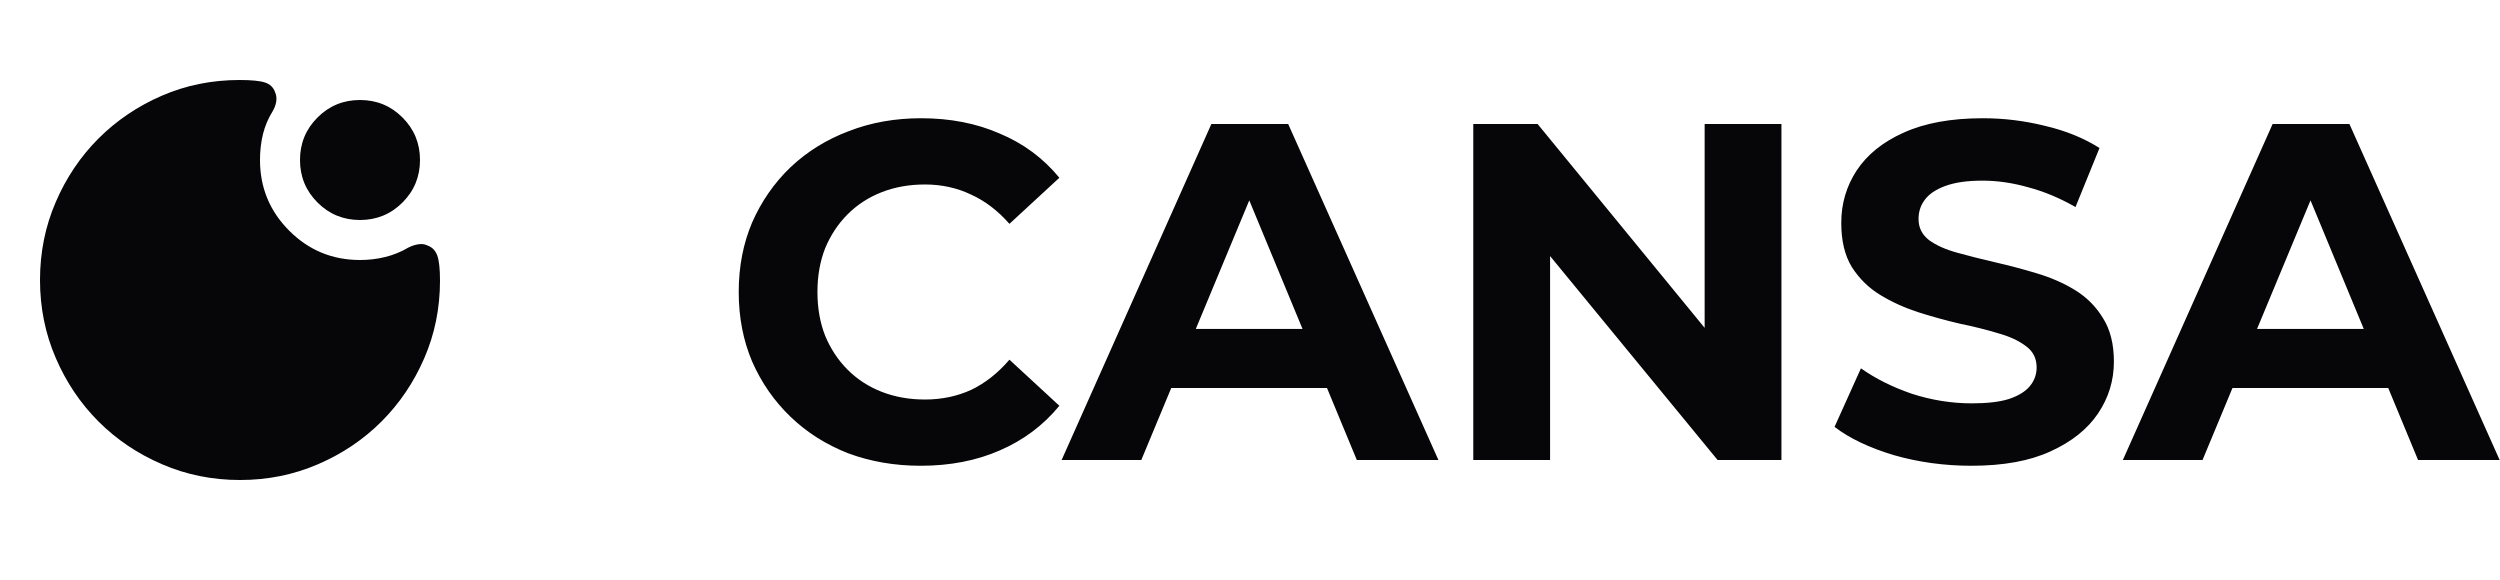
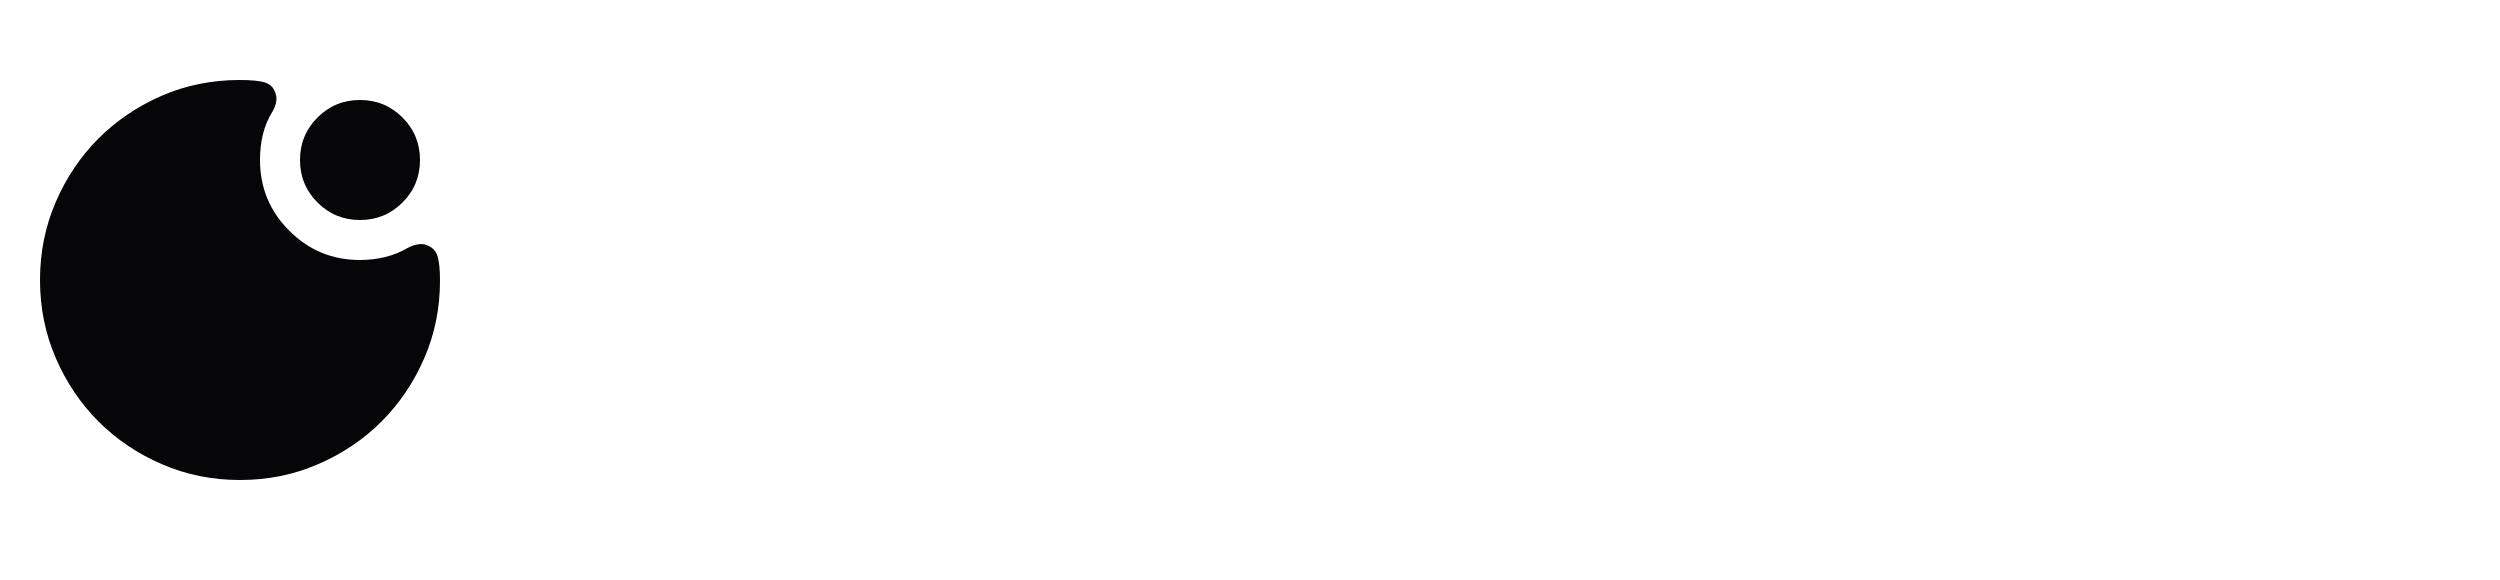
<svg xmlns="http://www.w3.org/2000/svg" width="125" height="29" viewBox="0 0 125 29" fill="none">
  <path d="M18 11C17.167 11 16.458 10.708 15.875 10.125C15.292 9.542 15 8.833 15 8C15 7.167 15.292 6.458 15.875 5.875C16.458 5.292 17.167 5 18 5C18.833 5 19.542 5.292 20.125 5.875C20.708 6.458 21 7.167 21 8C21 8.833 20.708 9.542 20.125 10.125C19.542 10.708 18.833 11 18 11ZM12 24C10.617 24 9.317 23.738 8.1 23.212C6.883 22.688 5.825 21.975 4.925 21.075C4.025 20.175 3.312 19.117 2.788 17.9C2.263 16.683 2 15.383 2 14C2 12.617 2.263 11.317 2.788 10.1C3.312 8.883 4.025 7.825 4.925 6.925C5.825 6.025 6.879 5.312 8.088 4.787C9.296 4.263 10.592 4 11.975 4C12.575 4 13 4.042 13.25 4.125C13.5 4.208 13.667 4.367 13.75 4.6C13.817 4.75 13.838 4.908 13.812 5.075C13.787 5.242 13.725 5.408 13.625 5.575C13.408 5.925 13.25 6.3 13.15 6.7C13.05 7.1 13 7.533 13 8C13 9.383 13.488 10.562 14.463 11.537C15.438 12.512 16.617 13 18 13C18.433 13 18.854 12.95 19.262 12.85C19.671 12.75 20.058 12.592 20.425 12.375C20.592 12.292 20.758 12.238 20.925 12.213C21.092 12.188 21.242 12.208 21.375 12.275C21.608 12.358 21.771 12.525 21.863 12.775C21.954 13.025 22 13.442 22 14.025C22 15.408 21.738 16.704 21.212 17.913C20.688 19.121 19.975 20.175 19.075 21.075C18.175 21.975 17.117 22.688 15.9 23.212C14.683 23.738 13.383 24 12 24Z" fill="#060609" />
-   <path d="M46.032 23.288C44.736 23.288 43.528 23.08 42.408 22.664C41.304 22.232 40.344 21.624 39.528 20.84C38.712 20.056 38.072 19.136 37.608 18.08C37.16 17.024 36.936 15.864 36.936 14.6C36.936 13.336 37.16 12.176 37.608 11.12C38.072 10.064 38.712 9.144 39.528 8.36C40.36 7.576 41.328 6.976 42.432 6.56C43.536 6.128 44.744 5.912 46.056 5.912C47.512 5.912 48.824 6.168 49.992 6.68C51.176 7.176 52.168 7.912 52.968 8.888L50.472 11.192C49.896 10.536 49.256 10.048 48.552 9.728C47.848 9.392 47.08 9.224 46.248 9.224C45.464 9.224 44.744 9.352 44.088 9.608C43.432 9.864 42.864 10.232 42.384 10.712C41.904 11.192 41.528 11.76 41.256 12.416C41 13.072 40.872 13.8 40.872 14.6C40.872 15.4 41 16.128 41.256 16.784C41.528 17.44 41.904 18.008 42.384 18.488C42.864 18.968 43.432 19.336 44.088 19.592C44.744 19.848 45.464 19.976 46.248 19.976C47.08 19.976 47.848 19.816 48.552 19.496C49.256 19.16 49.896 18.656 50.472 17.984L52.968 20.288C52.168 21.264 51.176 22.008 49.992 22.52C48.824 23.032 47.504 23.288 46.032 23.288ZM53.081 23L60.569 6.2H64.409L71.921 23H67.841L61.697 8.168H63.233L57.065 23H53.081ZM56.825 19.4L57.857 16.448H66.497L67.553 19.4H56.825ZM73.664 23V6.2H76.88L86.792 18.296H85.232V6.2H89.072V23H85.88L75.944 10.904H77.504V23H73.664ZM98.567 23.288C97.223 23.288 95.935 23.112 94.703 22.76C93.471 22.392 92.479 21.92 91.727 21.344L93.047 18.416C93.767 18.928 94.615 19.352 95.591 19.688C96.583 20.008 97.583 20.168 98.591 20.168C99.359 20.168 99.975 20.096 100.439 19.952C100.919 19.792 101.271 19.576 101.495 19.304C101.719 19.032 101.831 18.72 101.831 18.368C101.831 17.92 101.655 17.568 101.303 17.312C100.951 17.04 100.487 16.824 99.911 16.664C99.335 16.488 98.695 16.328 97.991 16.184C97.303 16.024 96.607 15.832 95.903 15.608C95.215 15.384 94.583 15.096 94.007 14.744C93.431 14.392 92.959 13.928 92.591 13.352C92.239 12.776 92.063 12.04 92.063 11.144C92.063 10.184 92.319 9.312 92.831 8.528C93.359 7.728 94.143 7.096 95.183 6.632C96.239 6.152 97.559 5.912 99.143 5.912C100.199 5.912 101.239 6.04 102.263 6.296C103.287 6.536 104.191 6.904 104.975 7.4L103.775 10.352C102.991 9.904 102.207 9.576 101.423 9.368C100.639 9.144 99.871 9.032 99.119 9.032C98.367 9.032 97.751 9.12 97.271 9.296C96.791 9.472 96.447 9.704 96.239 9.992C96.031 10.264 95.927 10.584 95.927 10.952C95.927 11.384 96.103 11.736 96.455 12.008C96.807 12.264 97.271 12.472 97.847 12.632C98.423 12.792 99.055 12.952 99.743 13.112C100.447 13.272 101.143 13.456 101.831 13.664C102.535 13.872 103.175 14.152 103.751 14.504C104.327 14.856 104.791 15.32 105.143 15.896C105.511 16.472 105.695 17.2 105.695 18.08C105.695 19.024 105.431 19.888 104.903 20.672C104.375 21.456 103.583 22.088 102.527 22.568C101.487 23.048 100.167 23.288 98.567 23.288ZM106.143 23L113.631 6.2H117.471L124.983 23H120.903L114.759 8.168H116.295L110.127 23H106.143ZM109.887 19.4L110.919 16.448H119.559L120.615 19.4H109.887Z" fill="#060609" />
</svg>